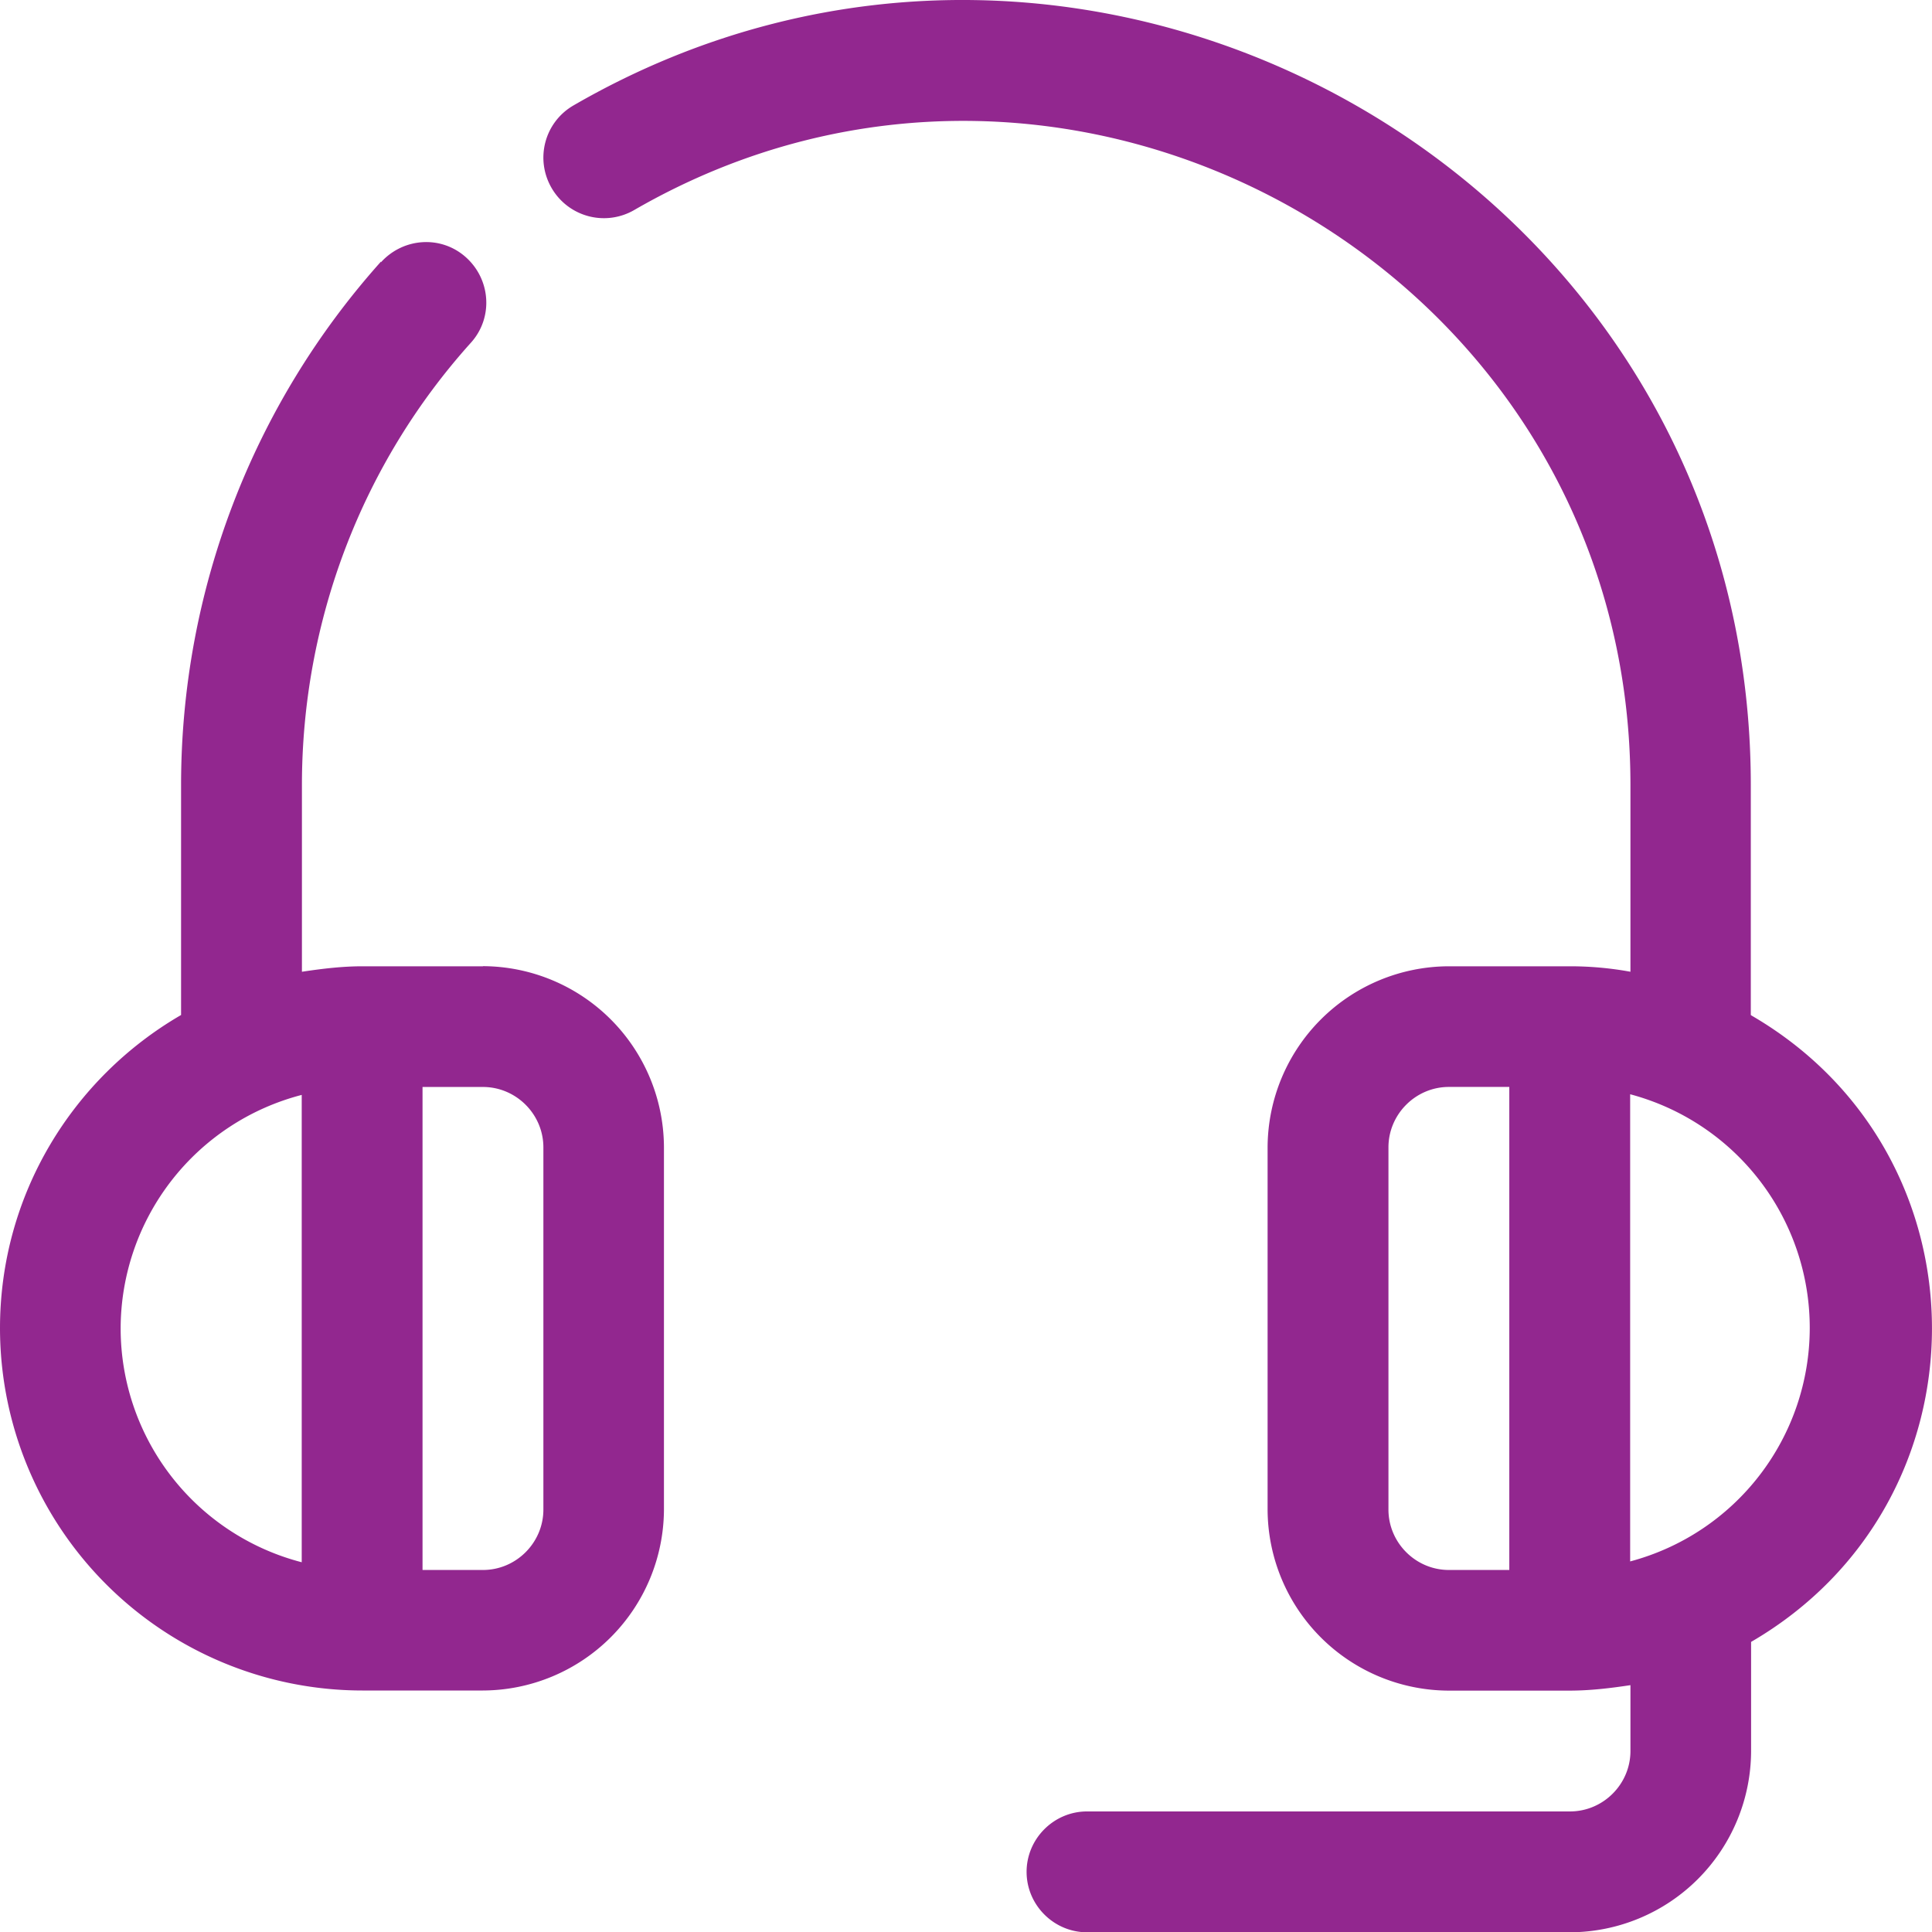
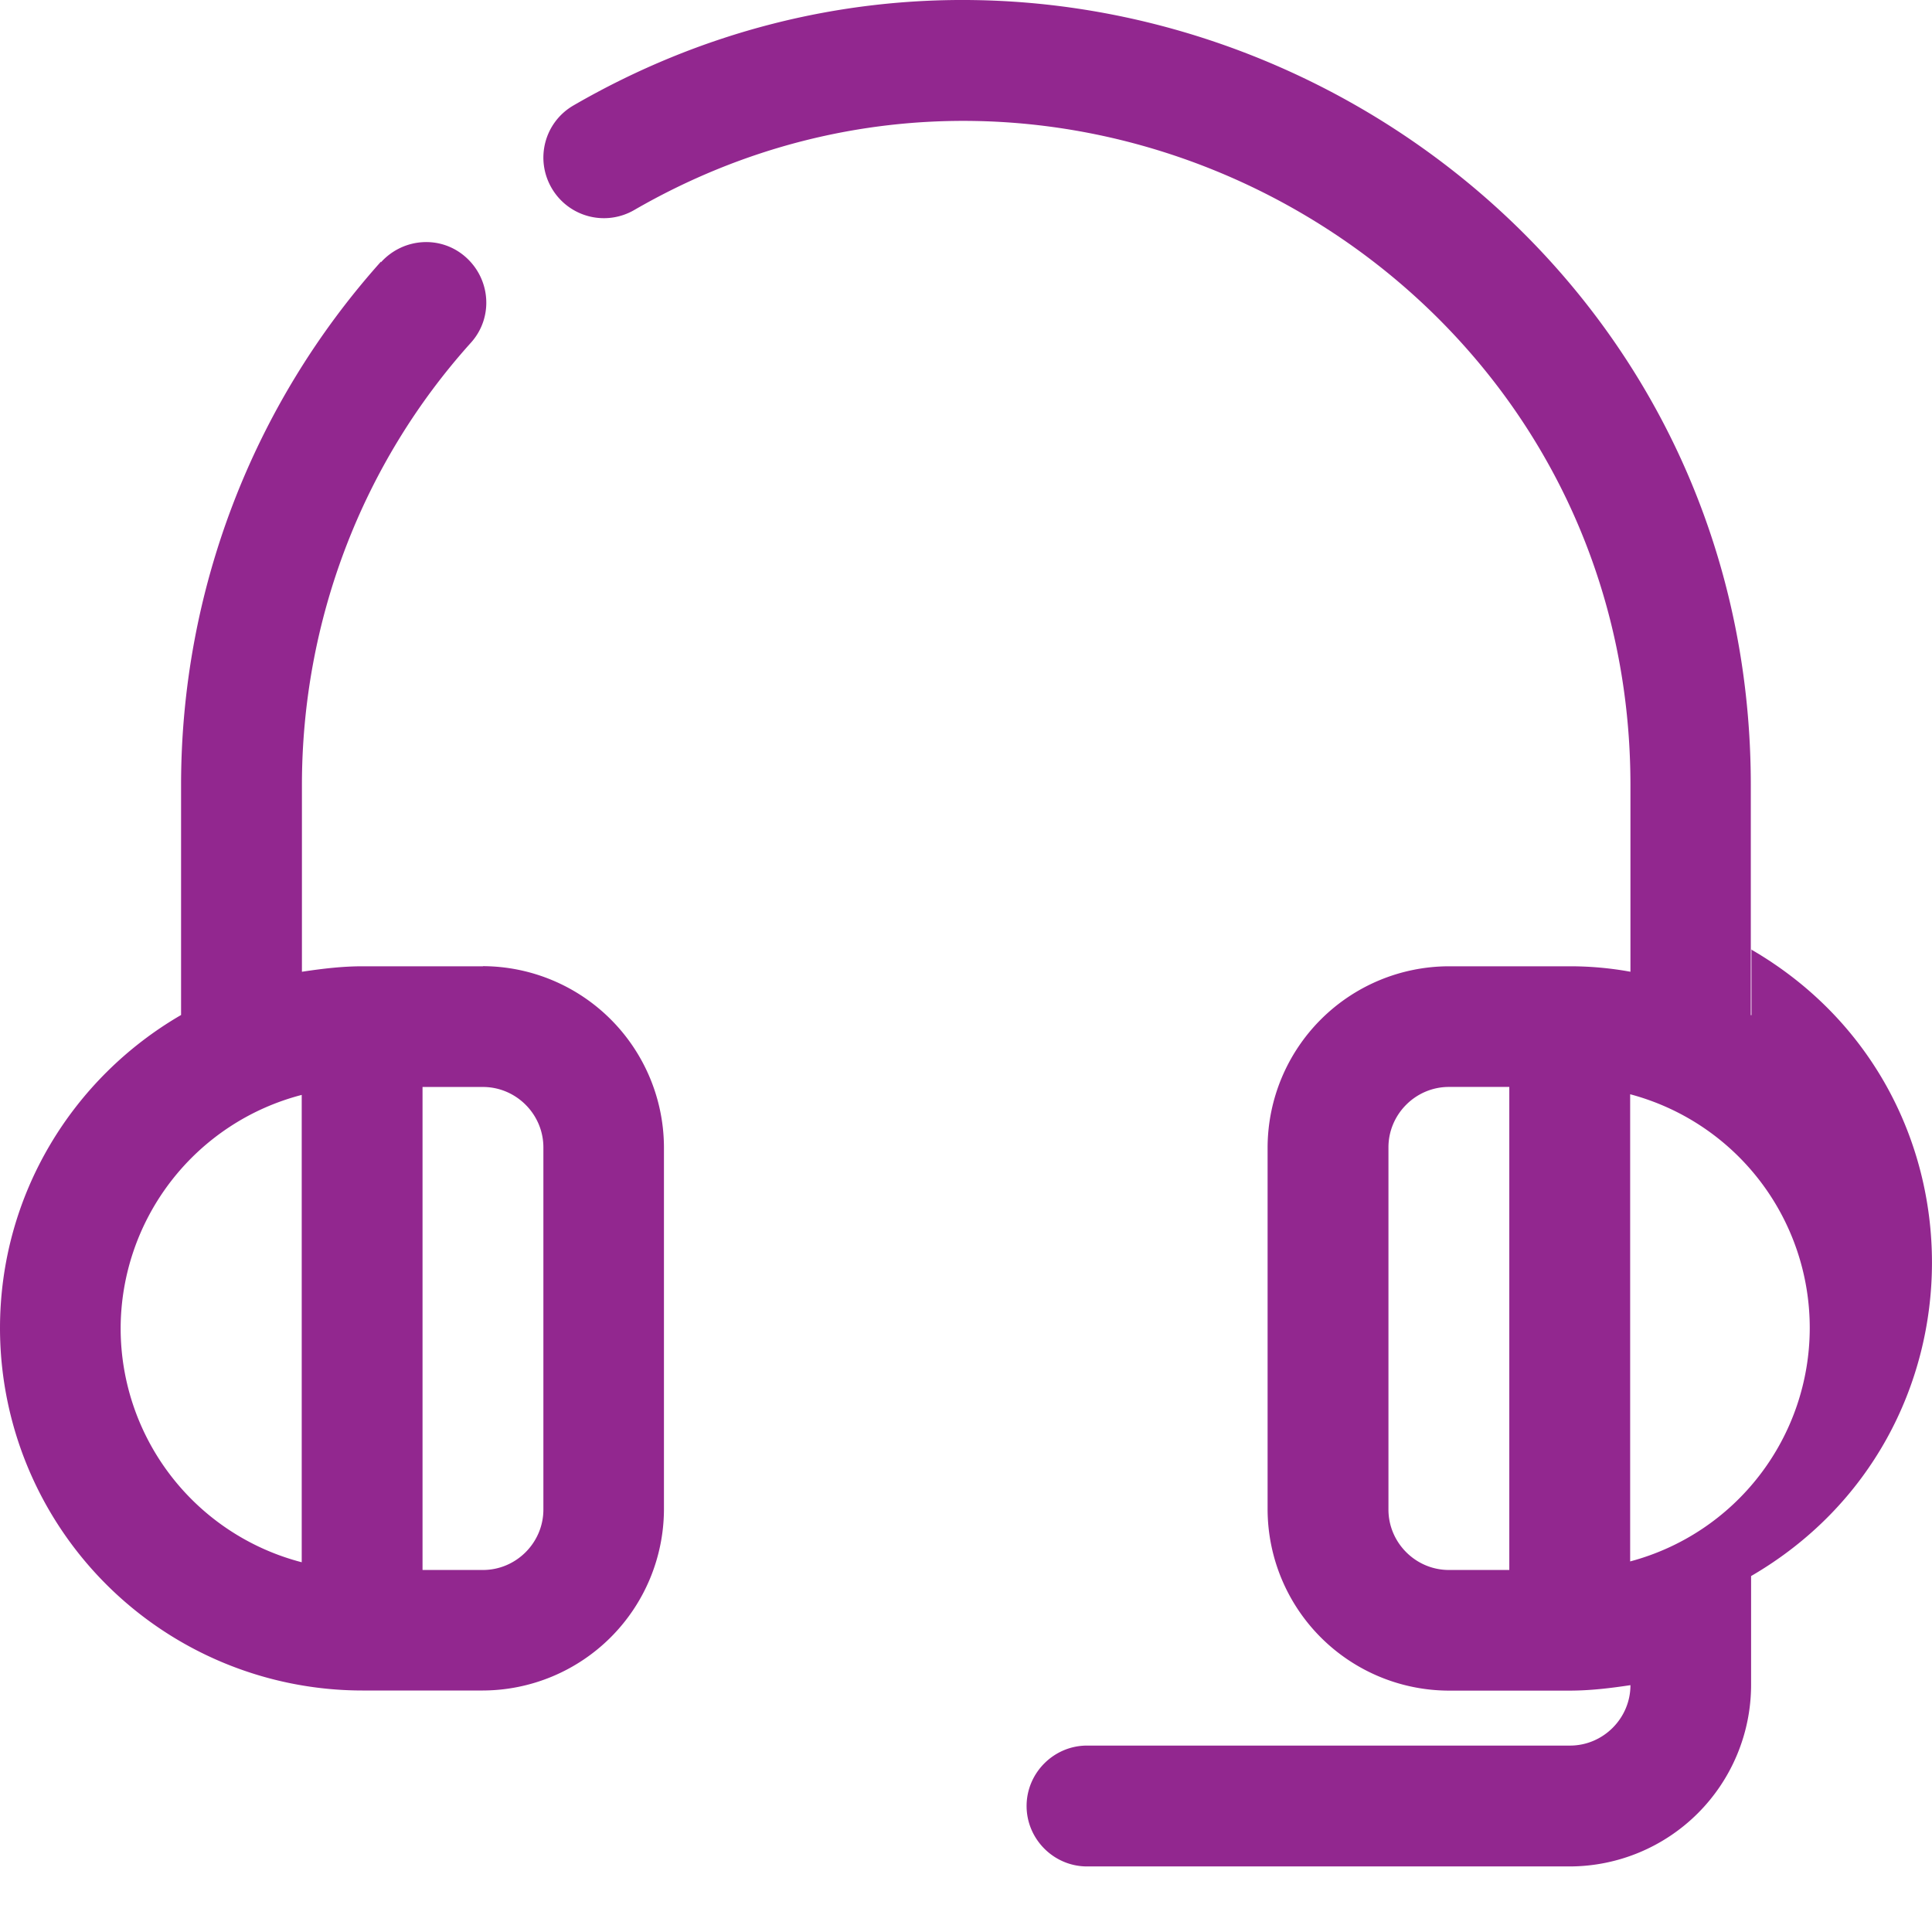
<svg xmlns="http://www.w3.org/2000/svg" width="47" height="47" fill="#92278f">
-   <path d="M11.75 23.507H8.815c-.498 0-.984.06-1.47.133v-4.538c0-3.98 1.454-7.815 4.112-10.766.542-.602.486-1.526-.117-2.072s-1.526-.486-2.072.116v-.016c-3.128 3.494-4.863 8.02-4.863 12.734v5.594C1.775 26.218 0 29.053 0 32.314a8.82 8.82 0 0 0 8.811 8.811h2.936a4.42 4.42 0 0 0 4.405-4.405v-8.811a4.42 4.42 0 0 0-4.405-4.405l.004.004zm-8.815 8.811a5.88 5.88 0 0 1 4.405-5.682v11.369a5.88 5.88 0 0 1-4.405-5.682v-.004zm10.284 4.405c0 .807-.663 1.47-1.47 1.47h-1.47v-11.75h1.47c.807 0 1.47.663 1.47 1.47v8.811zm29.389-12.027h-.016v-5.594c0-14.79-16.083-23.806-28.641-16.537-.707.41-.94 1.309-.53 2.012a1.47 1.47 0 0 0 2.012.53c10.65-6.152 24.231 1.514 24.231 13.995v4.538a8.14 8.14 0 0 0-1.47-.133h-2.952a4.42 4.42 0 0 0-4.405 4.405v8.811a4.42 4.42 0 0 0 4.405 4.405h2.936c.514 0 1-.06 1.486-.133v1.602c0 .807-.663 1.47-1.47 1.47h-11.75c-.807 0-1.47.663-1.47 1.47s.663 1.47 1.47 1.47h11.75a4.42 4.42 0 0 0 4.405-4.405v-2.659c5.859-3.405 5.875-11.839 0-15.244l.008-.004zm-5.891 13.497h-1.47c-.807 0-1.47-.663-1.47-1.47v-8.811c0-.807.663-1.47 1.47-1.47h1.47v11.75zm2.94-.205V26.62a5.88 5.88 0 0 1 0 11.365v.004z" />
+   <path d="M11.75 23.507H8.815c-.498 0-.984.06-1.47.133v-4.538c0-3.98 1.454-7.815 4.112-10.766.542-.602.486-1.526-.117-2.072s-1.526-.486-2.072.116v-.016c-3.128 3.494-4.863 8.02-4.863 12.734v5.594C1.775 26.218 0 29.053 0 32.314a8.82 8.82 0 0 0 8.811 8.811h2.936a4.42 4.42 0 0 0 4.405-4.405v-8.811a4.42 4.42 0 0 0-4.405-4.405l.004.004zm-8.815 8.811a5.88 5.88 0 0 1 4.405-5.682v11.369a5.88 5.88 0 0 1-4.405-5.682v-.004zm10.284 4.405c0 .807-.663 1.47-1.47 1.47h-1.47v-11.75h1.47c.807 0 1.47.663 1.47 1.47v8.811zm29.389-12.027h-.016v-5.594c0-14.79-16.083-23.806-28.641-16.537-.707.41-.94 1.309-.53 2.012a1.47 1.47 0 0 0 2.012.53c10.65-6.152 24.231 1.514 24.231 13.995v4.538a8.14 8.14 0 0 0-1.47-.133h-2.952a4.42 4.42 0 0 0-4.405 4.405v8.811a4.42 4.42 0 0 0 4.405 4.405h2.936c.514 0 1-.06 1.486-.133c0 .807-.663 1.47-1.47 1.47h-11.75c-.807 0-1.47.663-1.47 1.47s.663 1.47 1.47 1.47h11.75a4.42 4.42 0 0 0 4.405-4.405v-2.659c5.859-3.405 5.875-11.839 0-15.244l.008-.004zm-5.891 13.497h-1.47c-.807 0-1.47-.663-1.47-1.47v-8.811c0-.807.663-1.47 1.47-1.47h1.47v11.75zm2.94-.205V26.62a5.88 5.88 0 0 1 0 11.365v.004z" />
</svg>